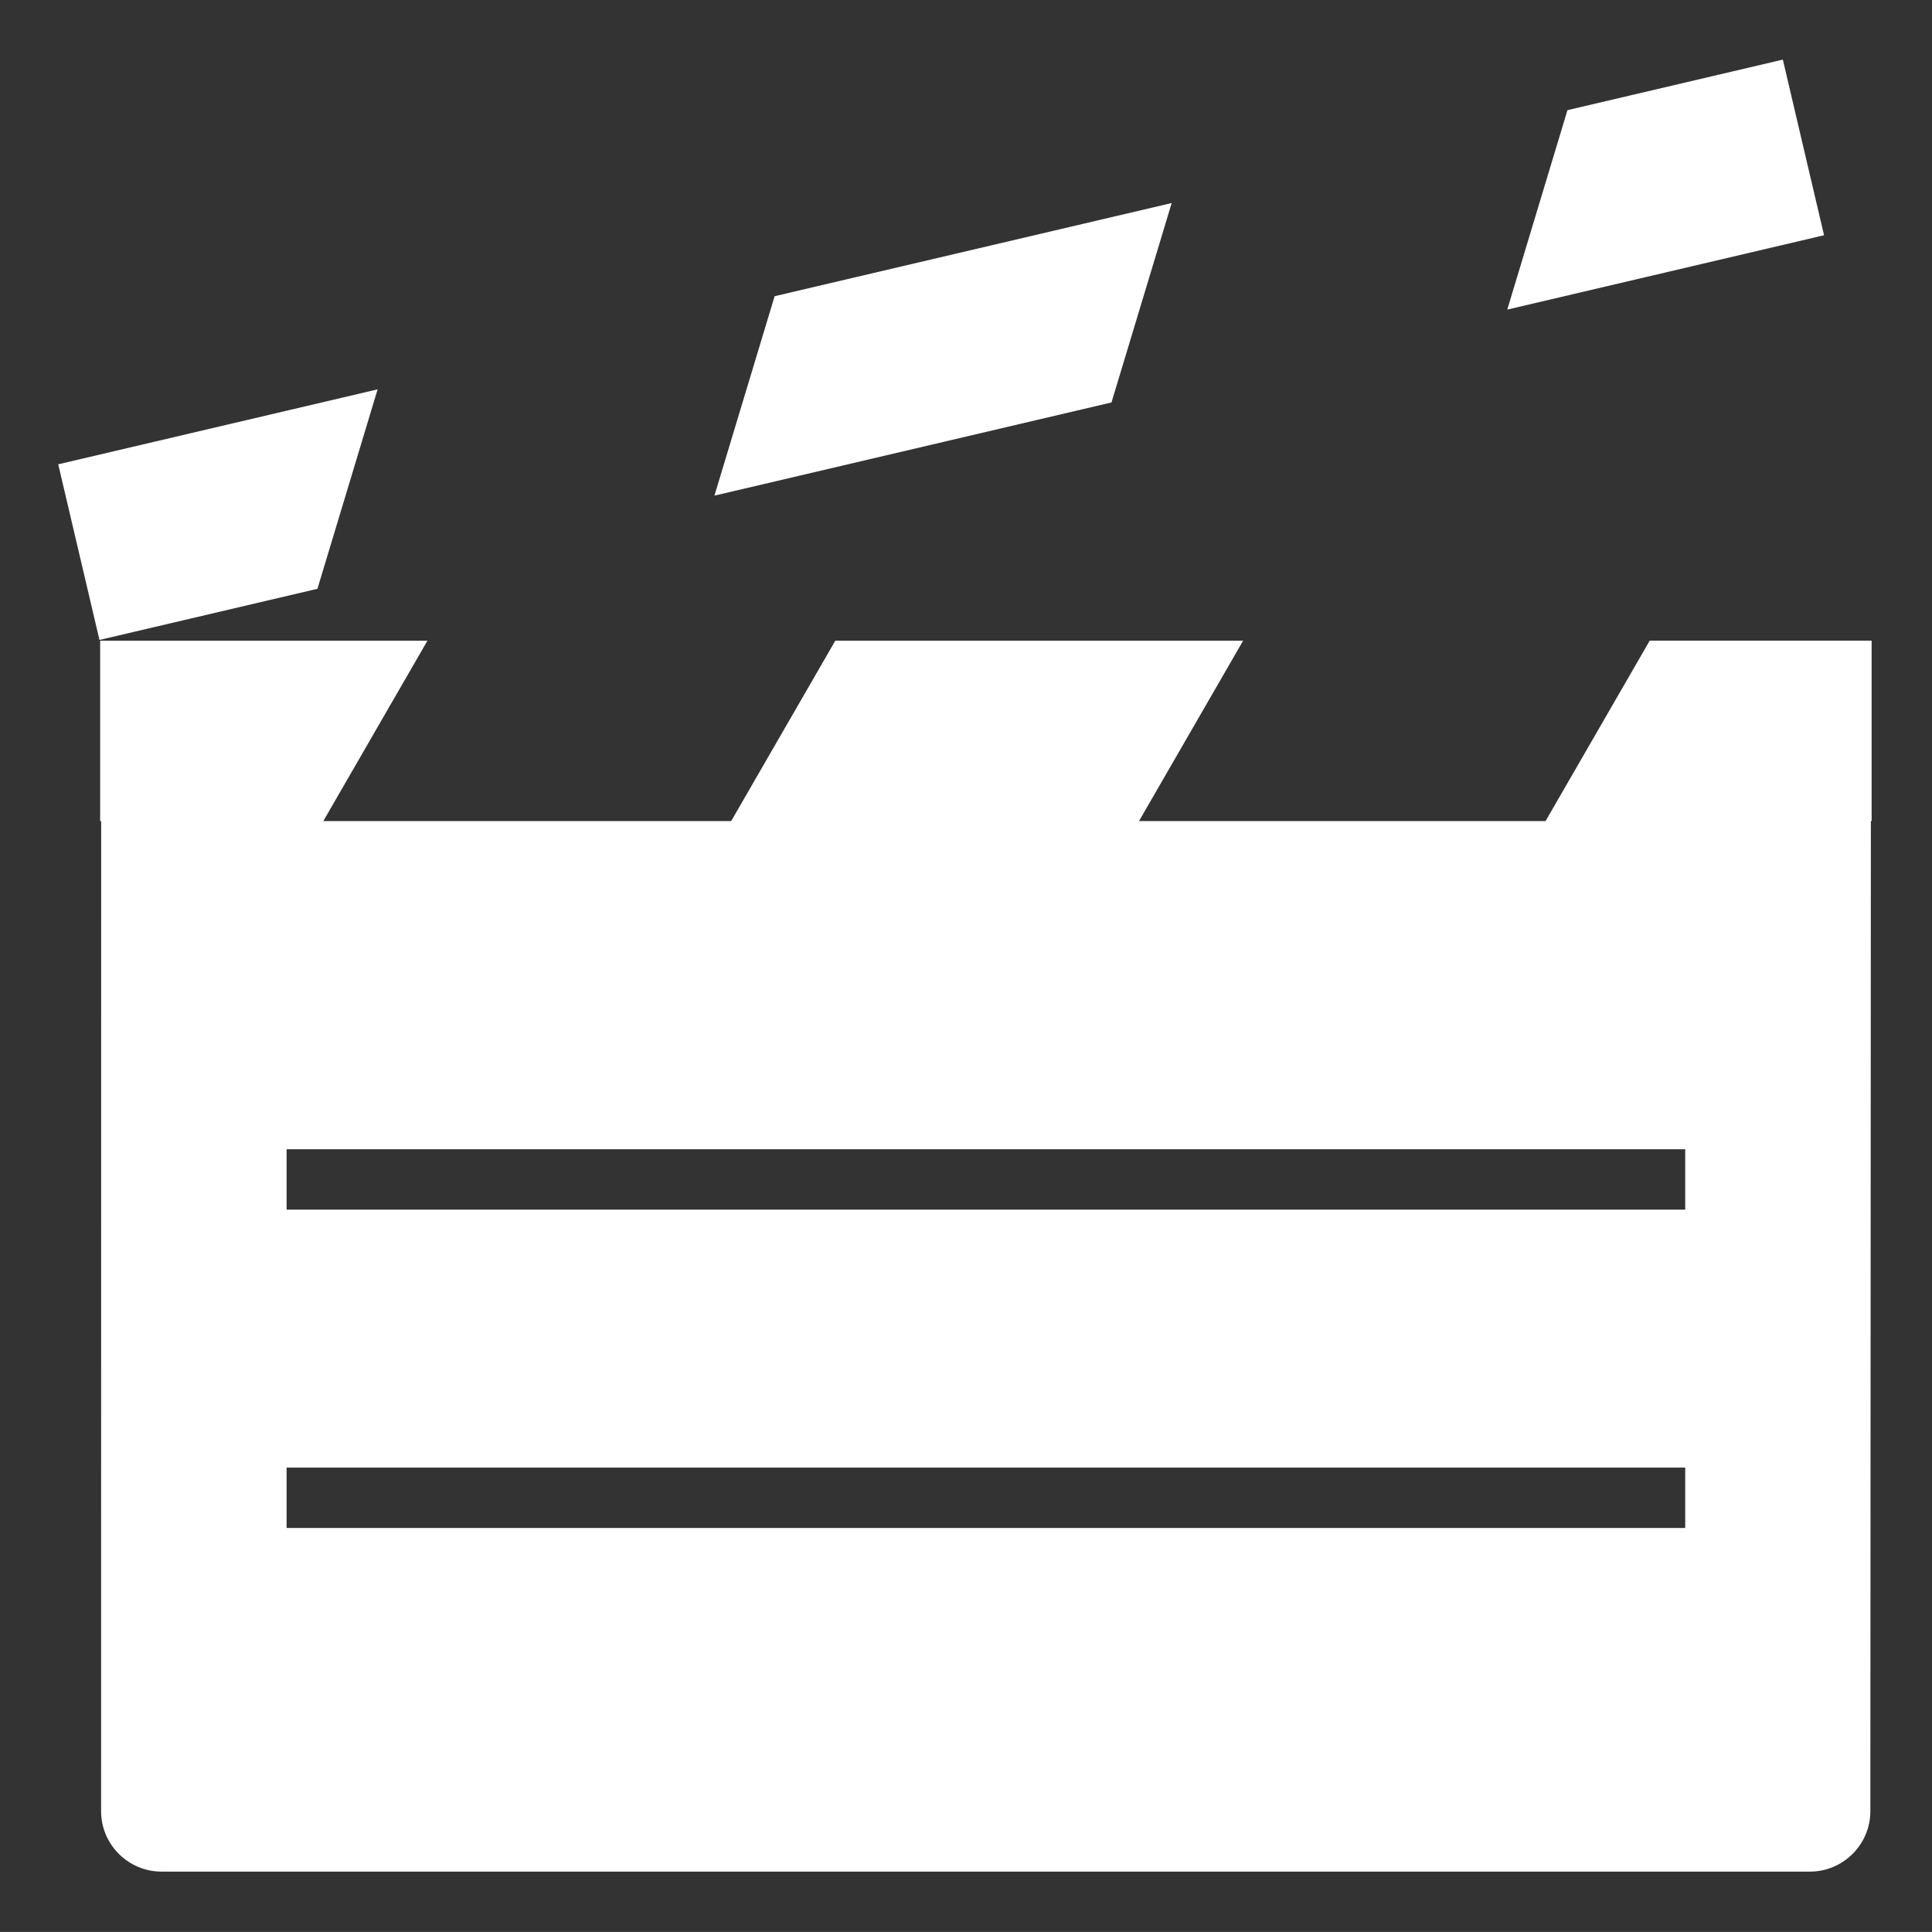
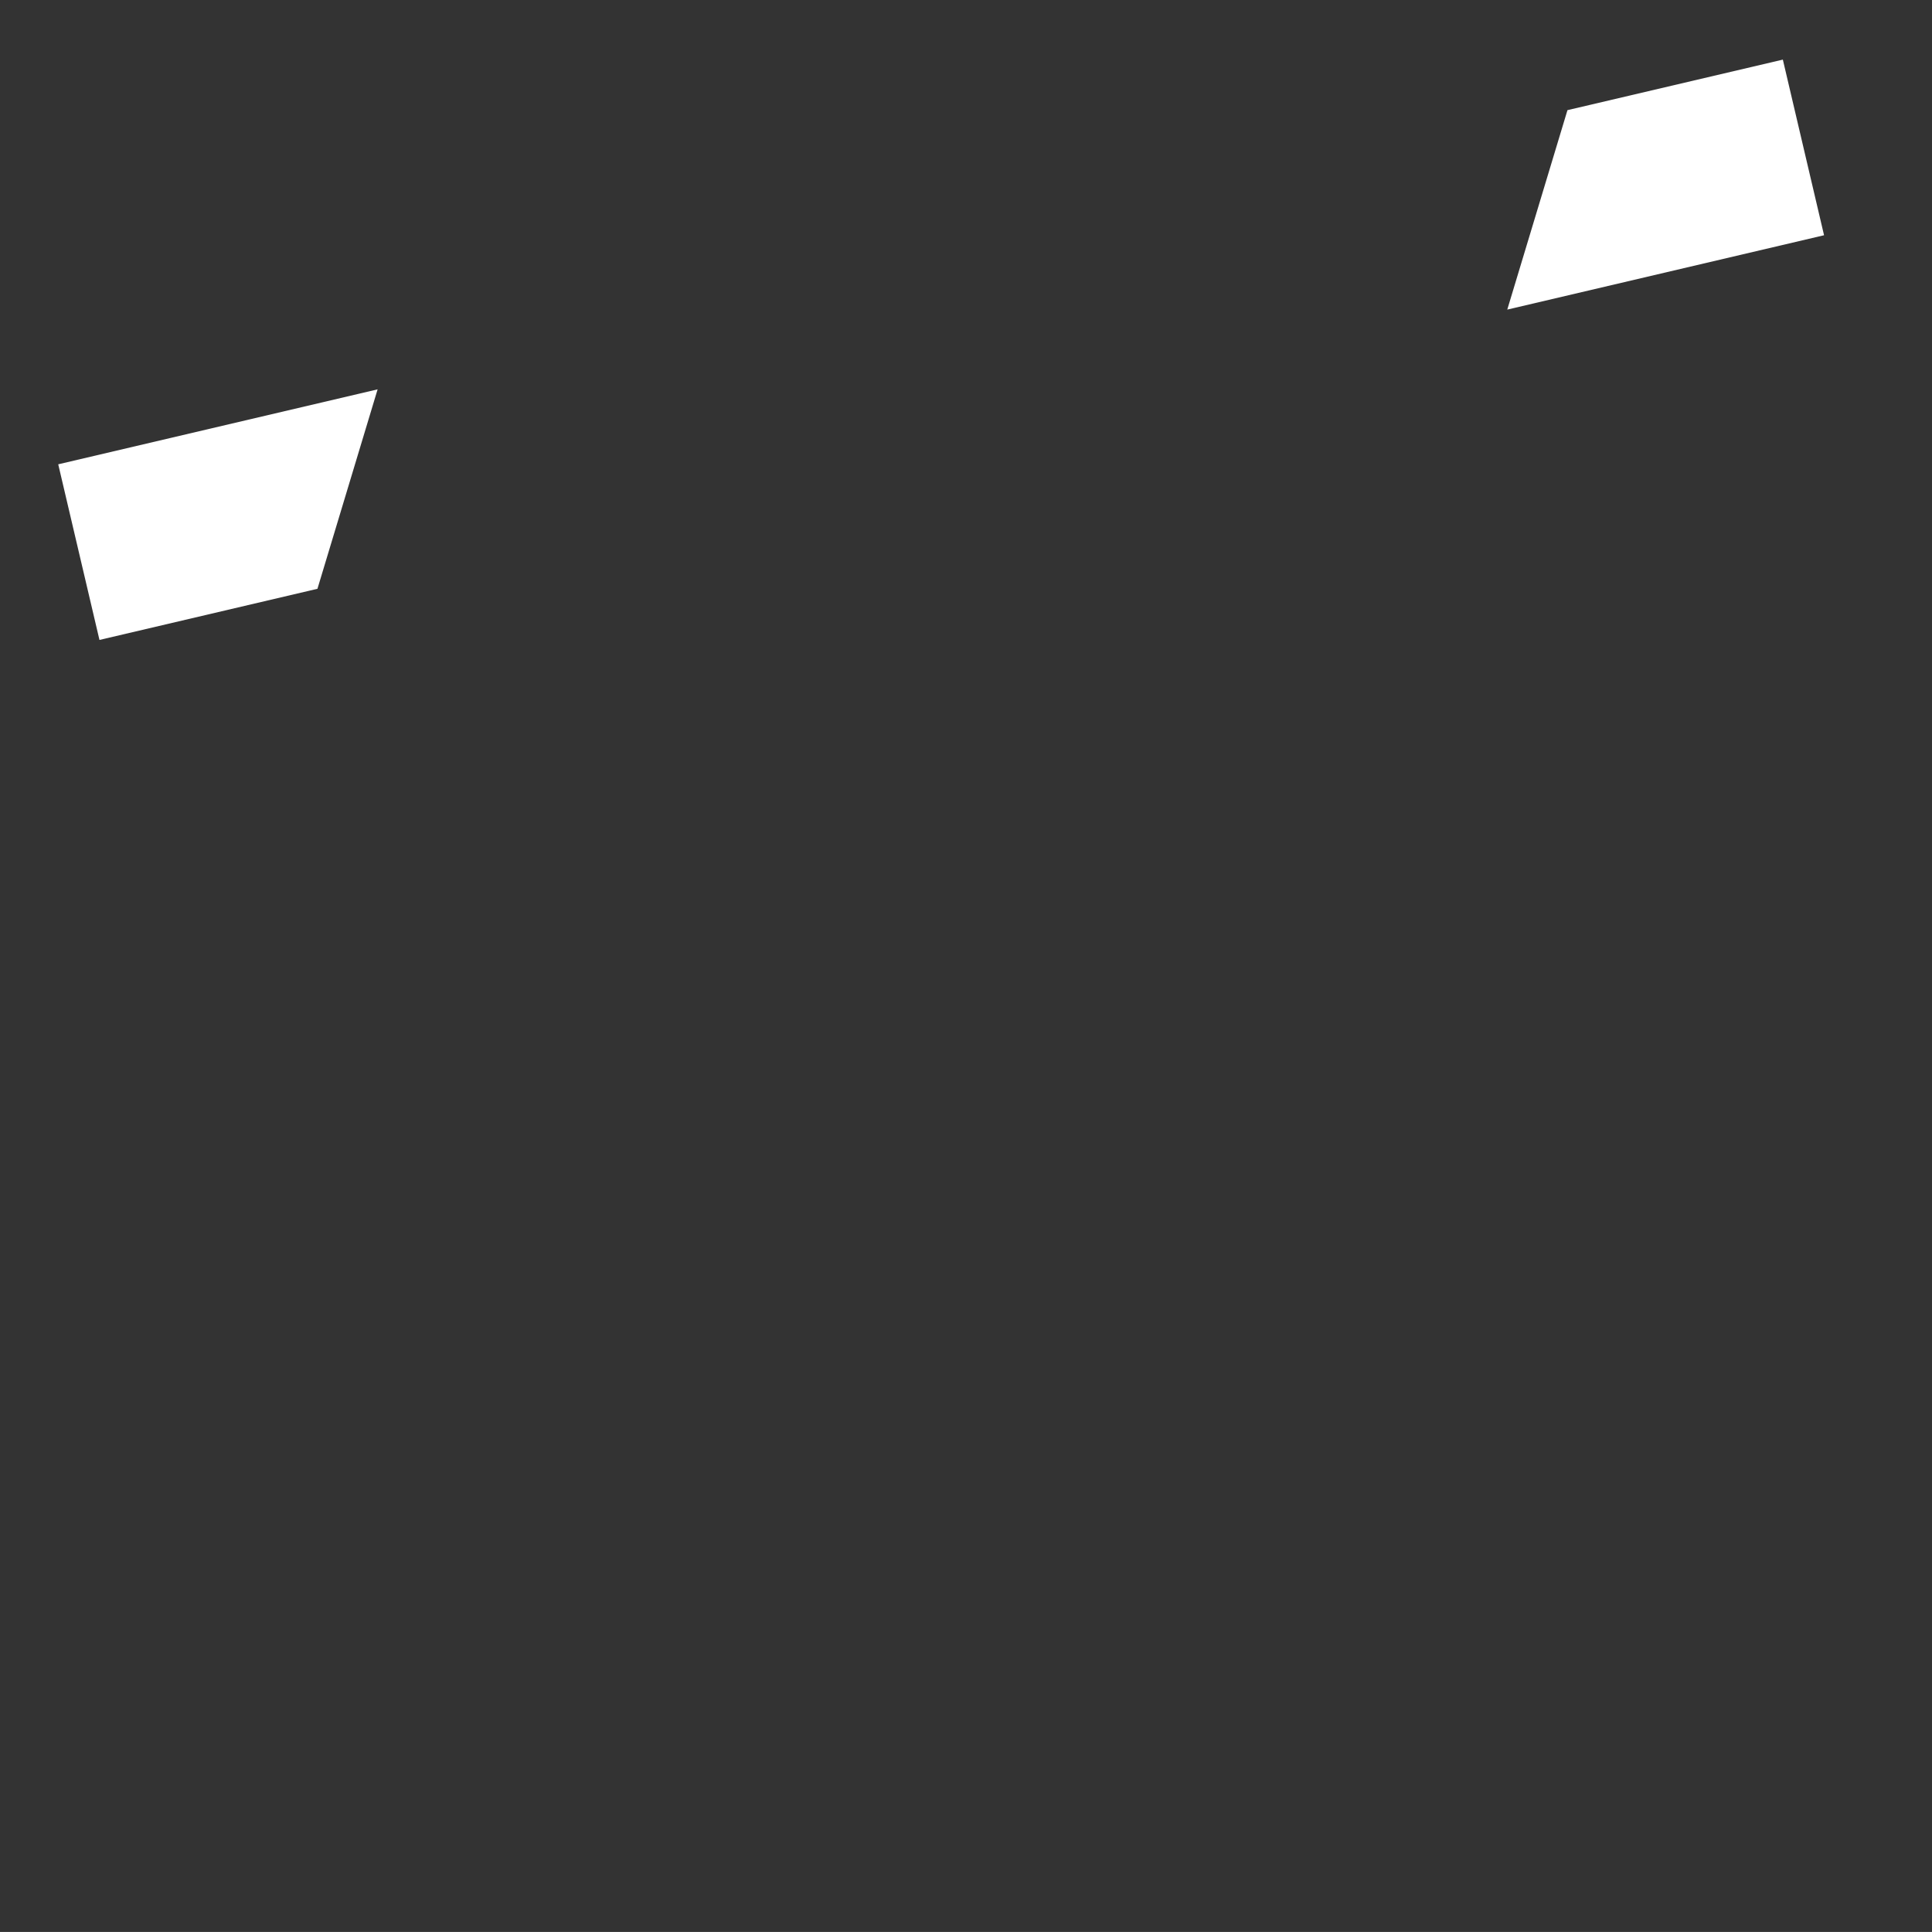
<svg xmlns="http://www.w3.org/2000/svg" version="1.1" id="IC006_video" x="0px" y="0px" viewBox="0 0 64.001 64" enable-background="new 0 0 64.001 64" xml:space="preserve">
  <rect x="0" y="0" width="64.001" height="64" fill="#333333" stroke="none" />
  <g>
-     <rect fill="none" width="64.001" height="64" />
-   </g>
+     </g>
  <g style="fill: white">
    <g>
      <polygon points="12.509,12.898 1.929,15.381 3.295,21.199 10.516,19.505   " style="fill:white" />
      <polygon points="59.06,1.975 51.925,3.649 49.931,10.256 60.425,7.793   " style="fill:white" />
-       <polygon points="38.814,6.726 25.661,9.812 23.667,16.419 36.82,13.332   " style="fill:white" />
    </g>
-     <path d="M54.649,21.224l-3.45,5.976H37.731l3.45-5.976H27.671l-3.45,5.976H10.71l3.45-5.976H3.318v5.977h0.033   L3.349,60c0,1.101,0.9,2,2,2h54.609c1.1,0,2.001-0.899,2.001-2l0.017-32.8h0.025v-5.977H54.649z    M55.826,50.617H9.494v-2h46.332V50.617z M55.826,40.072H9.494v-2h46.332V40.072z" style="fill:white" />
  </g>
</svg>